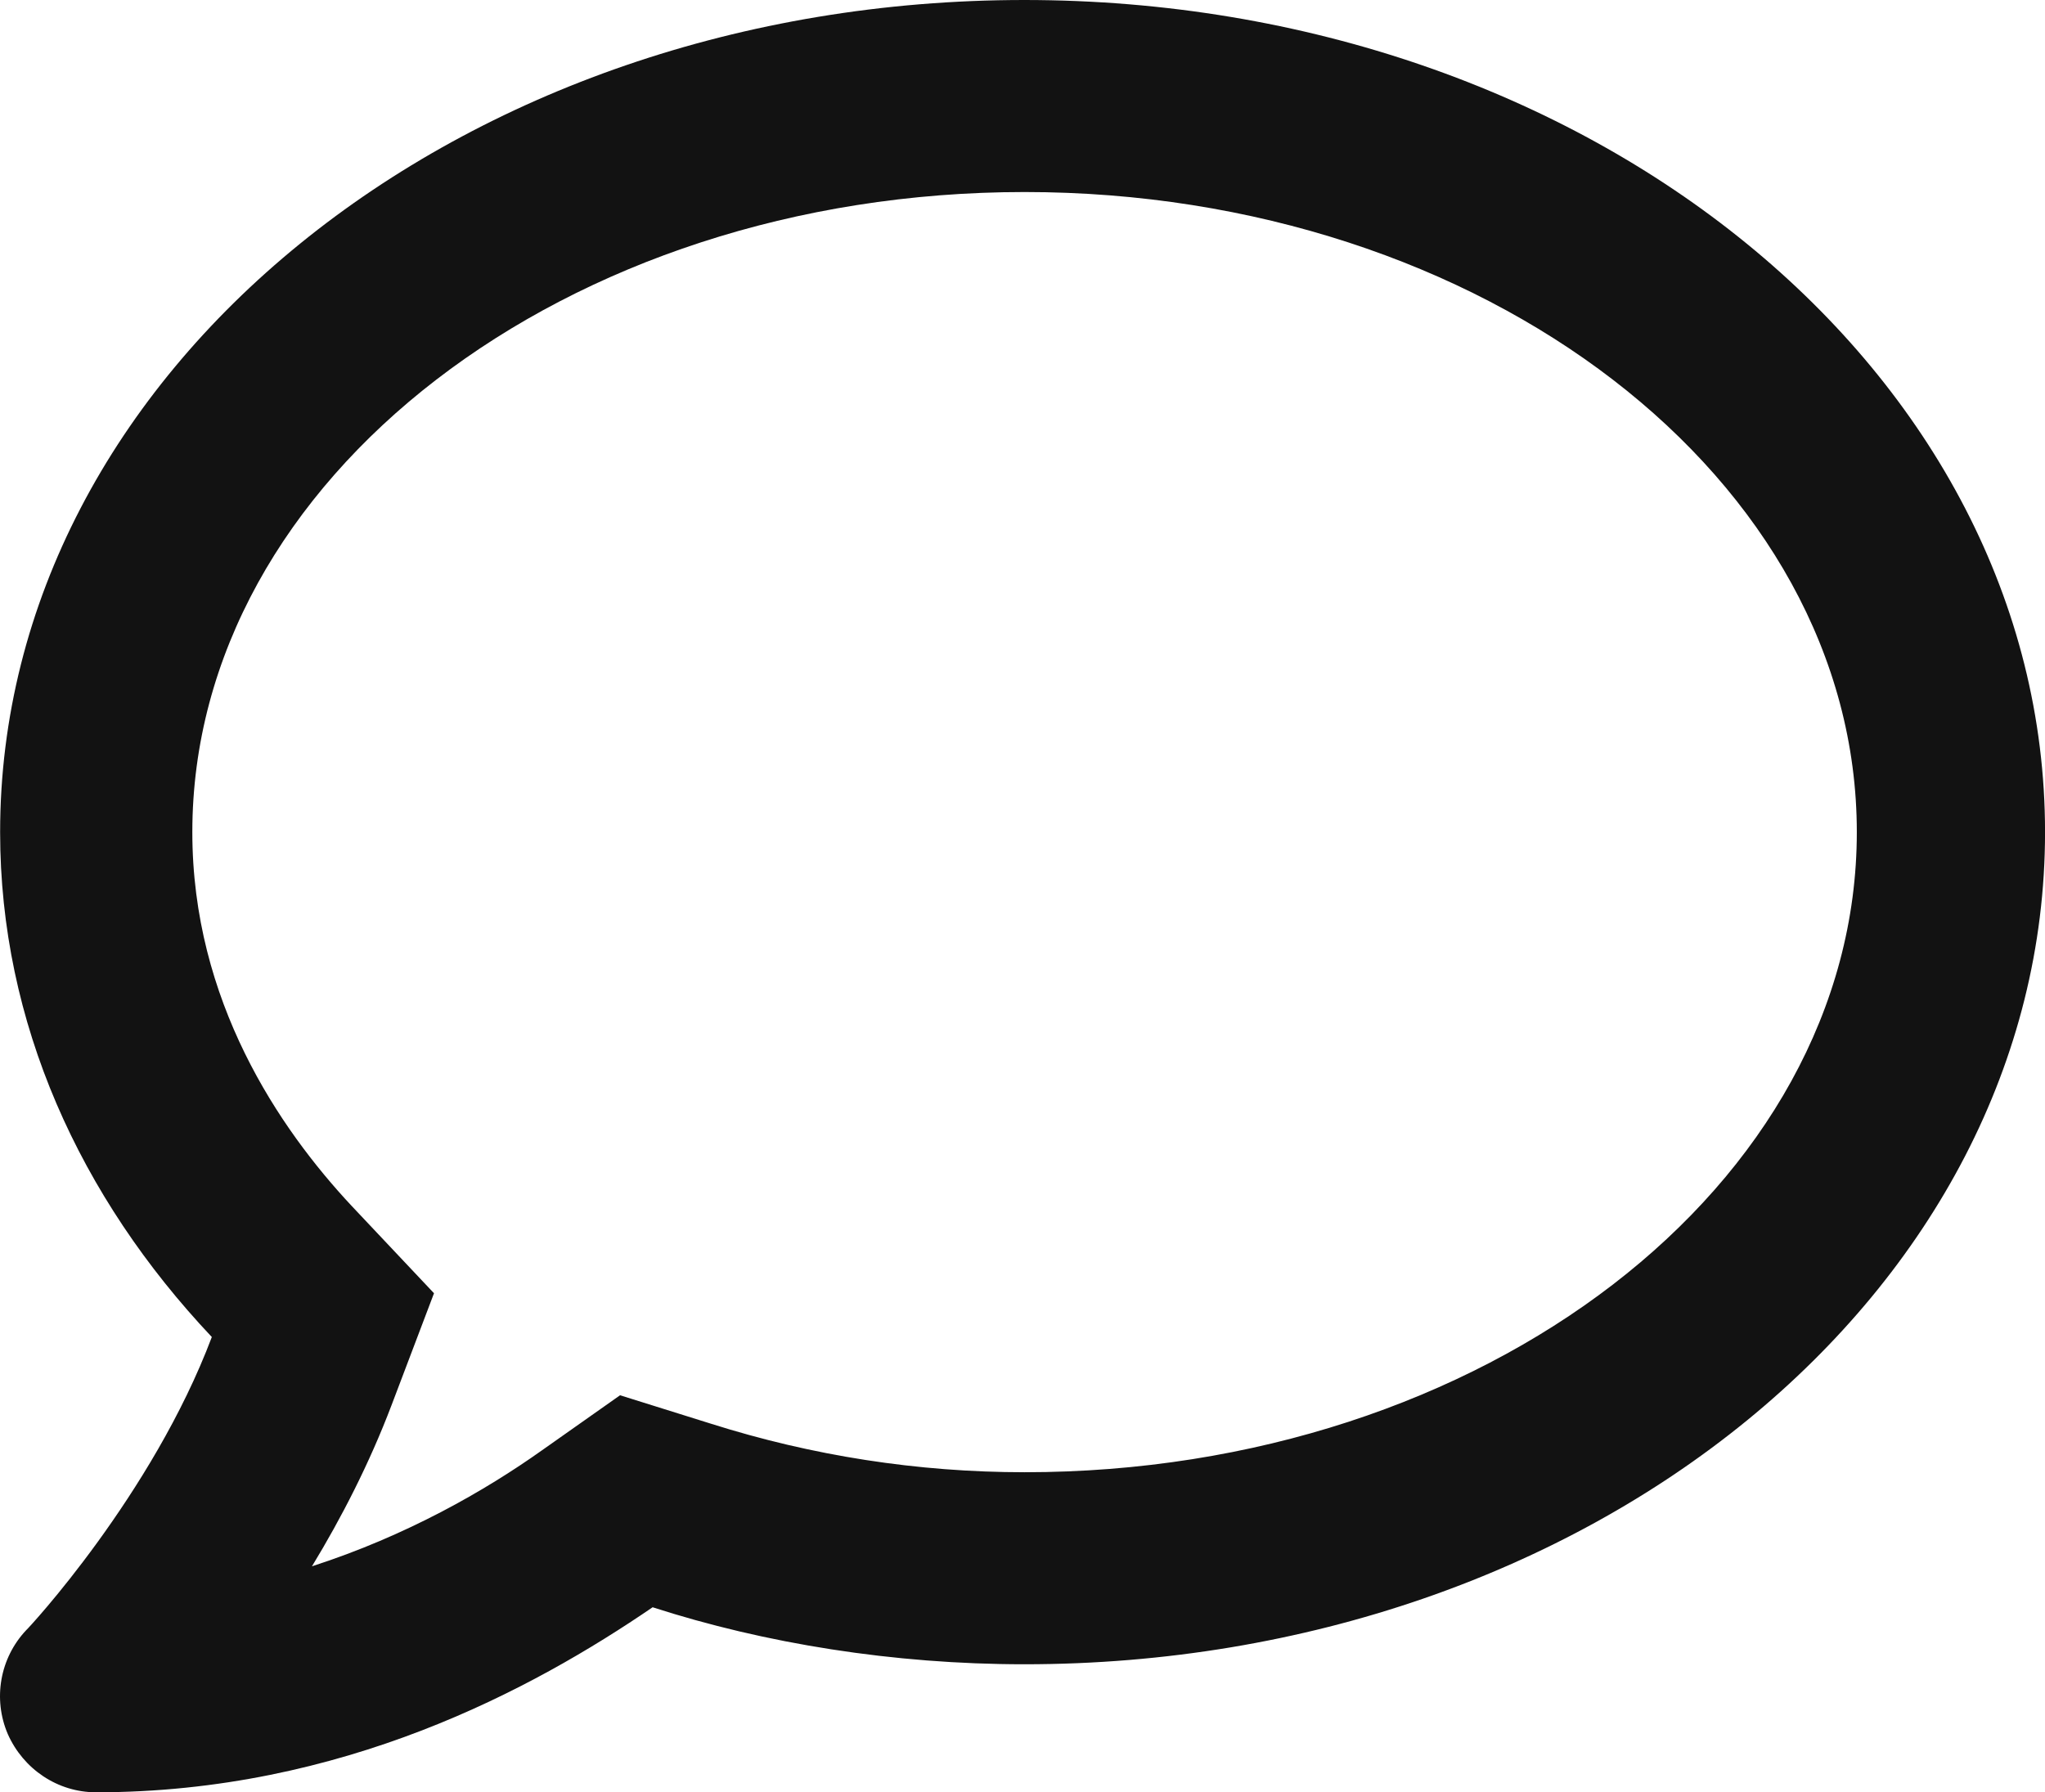
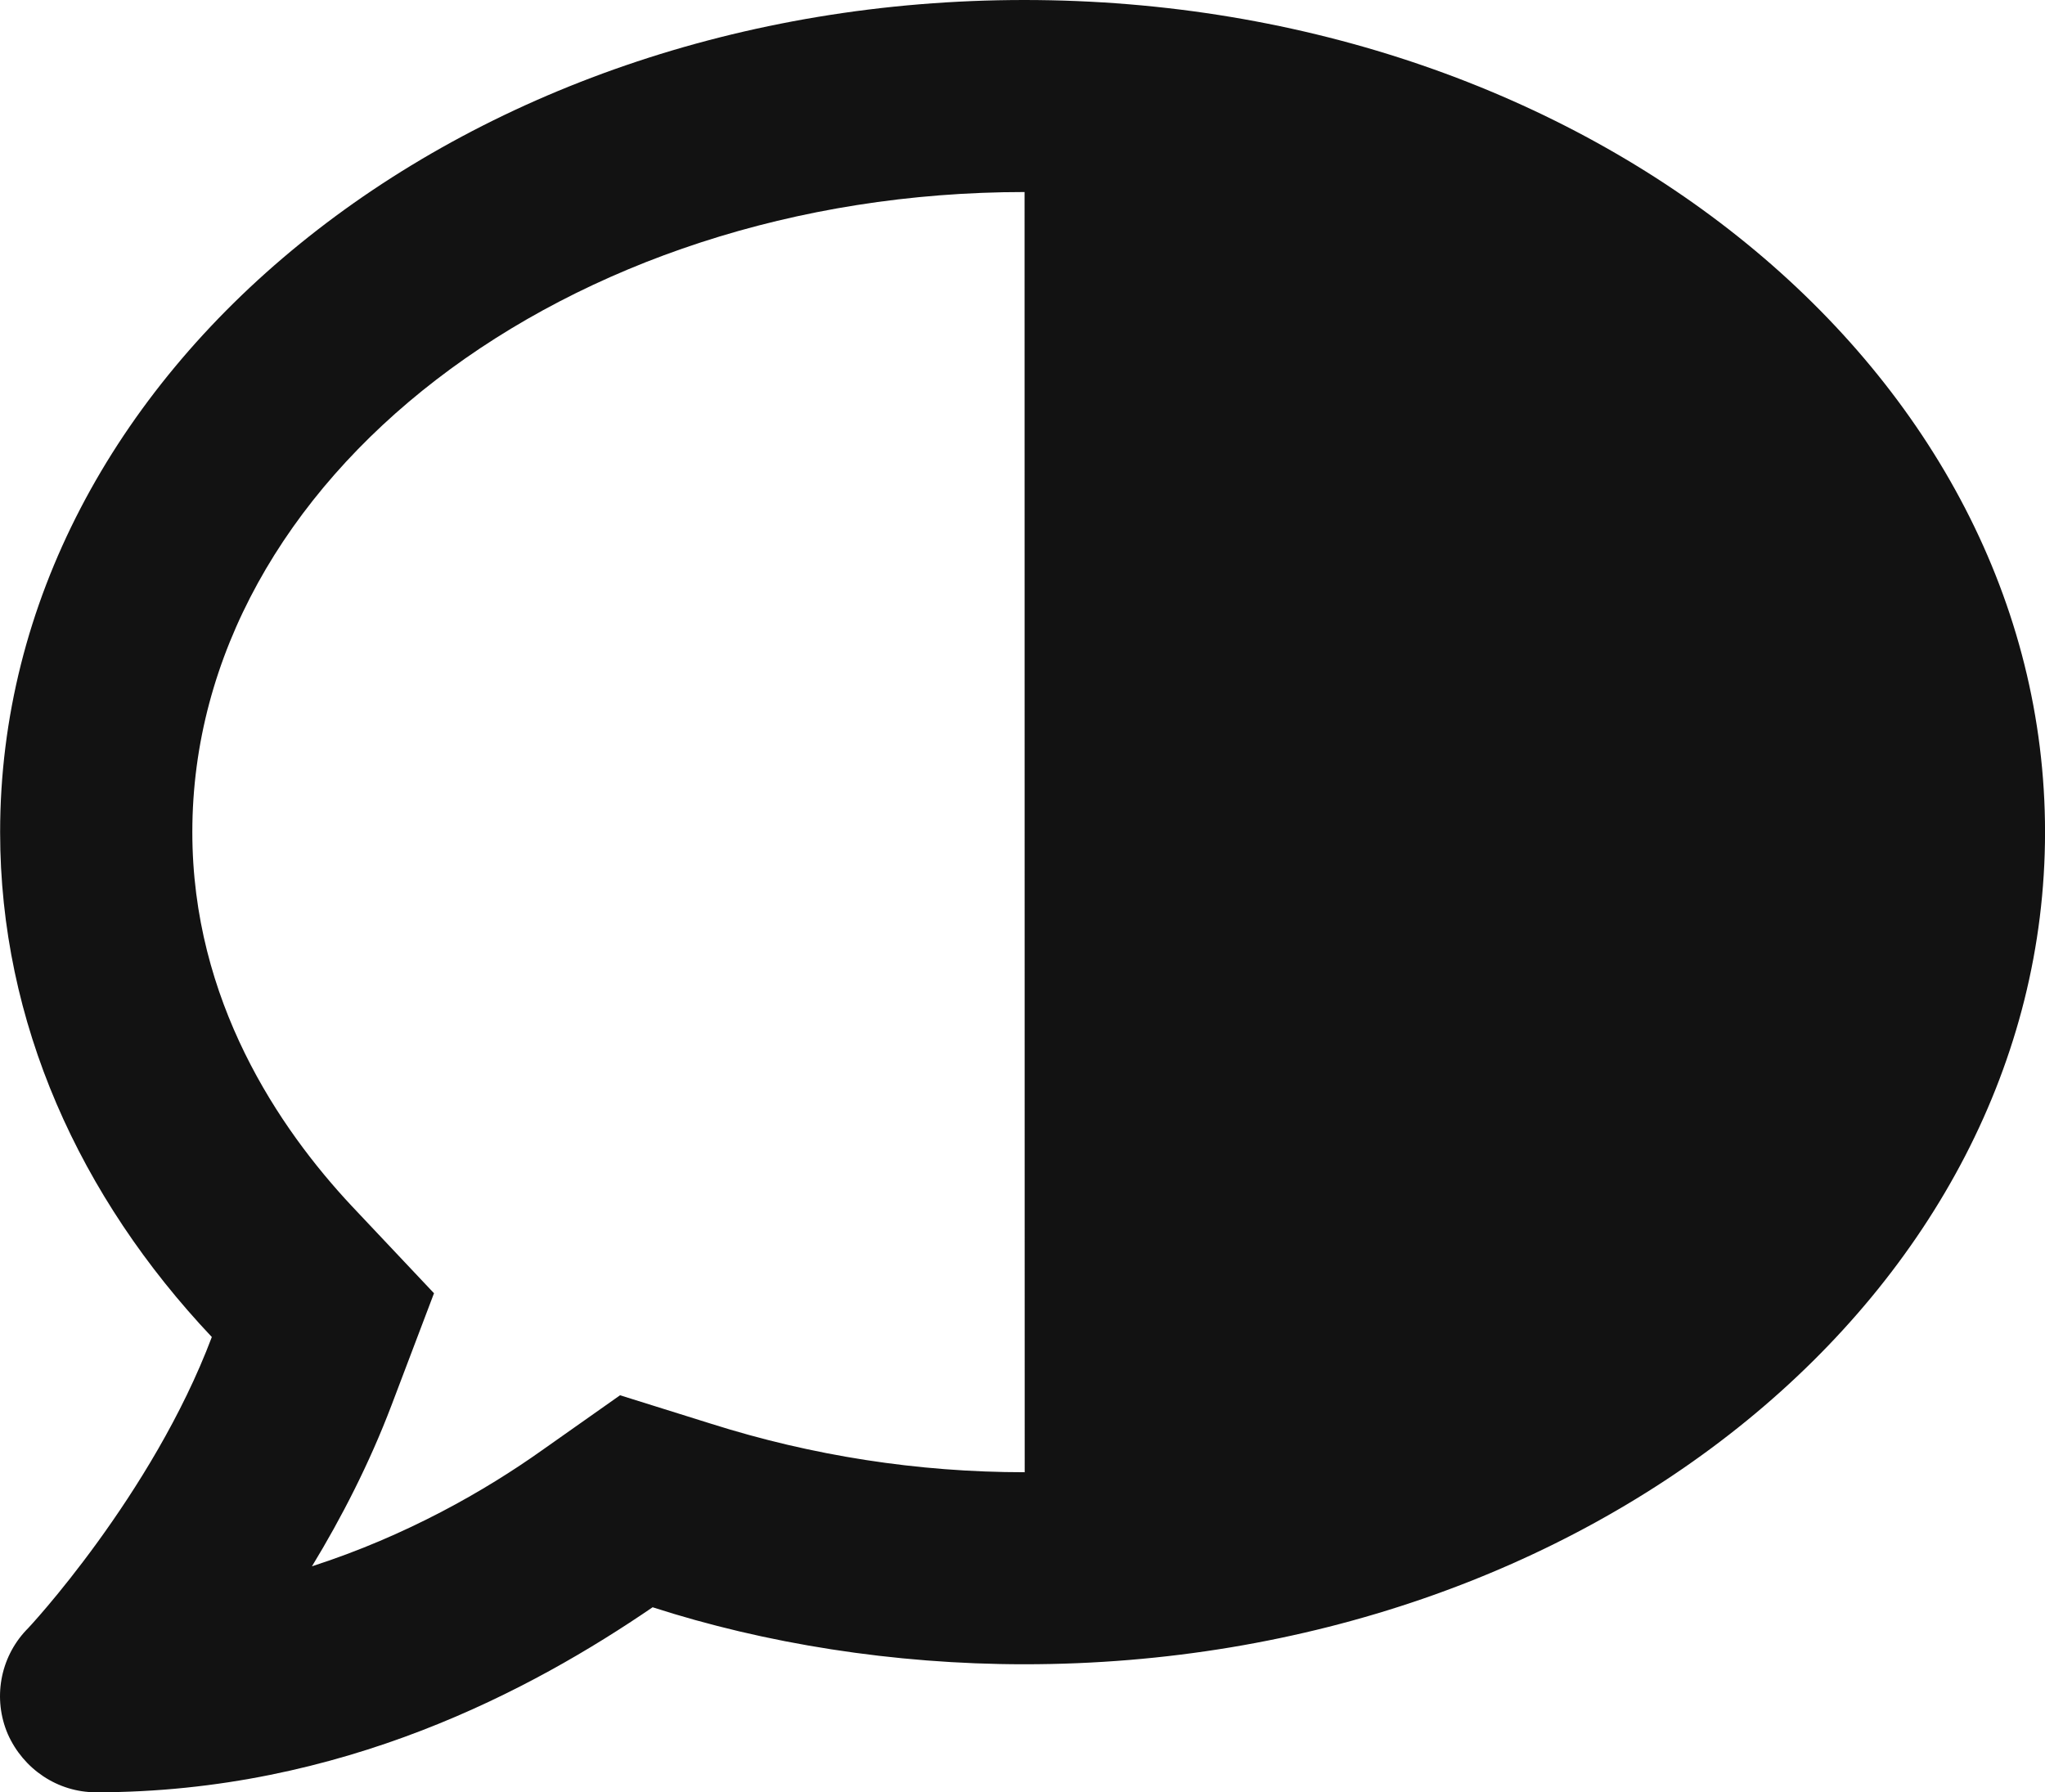
<svg xmlns="http://www.w3.org/2000/svg" id="Calque_2" viewBox="0 0 511.1 448">
  <defs>
    <style>.cls-1{fill:#121212;}</style>
  </defs>
  <g id="Calque_1-2">
-     <path class="cls-1" d="M256,0C114.6,0,.03,93.1,.03,208c0,47.63,19.91,91.25,52.91,126.2-14.88,39.5-45.87,72.88-46.37,73.25-6.62,7-8.38,17.25-4.62,26,3.88,8.75,12.44,14.55,22.06,14.55,61.5,0,109.1-25.75,139.1-46.25,28,9.05,60.2,14.25,92.9,14.25,141.4,0,255.1-93.13,255.1-208S397.4,0,256,0Zm.1,368c-26.75,0-53.12-4.12-78.38-12.12l-22.75-7.12-19.5,13.75c-14.25,10.12-33.88,21.38-57.5,29,7.38-12.12,14.37-25.75,19.88-40.25l10.62-28-20.62-21.87c-18.03-19.29-39.78-51.18-39.78-93.39,0-88.25,93.25-160,208-160s208,71.75,208,160-93.27,160-207.97,160Z" />
+     <path class="cls-1" d="M256,0C114.6,0,.03,93.1,.03,208c0,47.63,19.91,91.25,52.91,126.2-14.88,39.5-45.87,72.88-46.37,73.25-6.62,7-8.38,17.25-4.62,26,3.88,8.75,12.44,14.55,22.06,14.55,61.5,0,109.1-25.75,139.1-46.25,28,9.05,60.2,14.25,92.9,14.25,141.4,0,255.1-93.13,255.1-208S397.4,0,256,0Zm.1,368c-26.75,0-53.12-4.12-78.38-12.12l-22.75-7.12-19.5,13.75c-14.25,10.12-33.88,21.38-57.5,29,7.38-12.12,14.37-25.75,19.88-40.25l10.62-28-20.62-21.87c-18.03-19.29-39.78-51.18-39.78-93.39,0-88.25,93.25-160,208-160Z" />
  </g>
</svg>